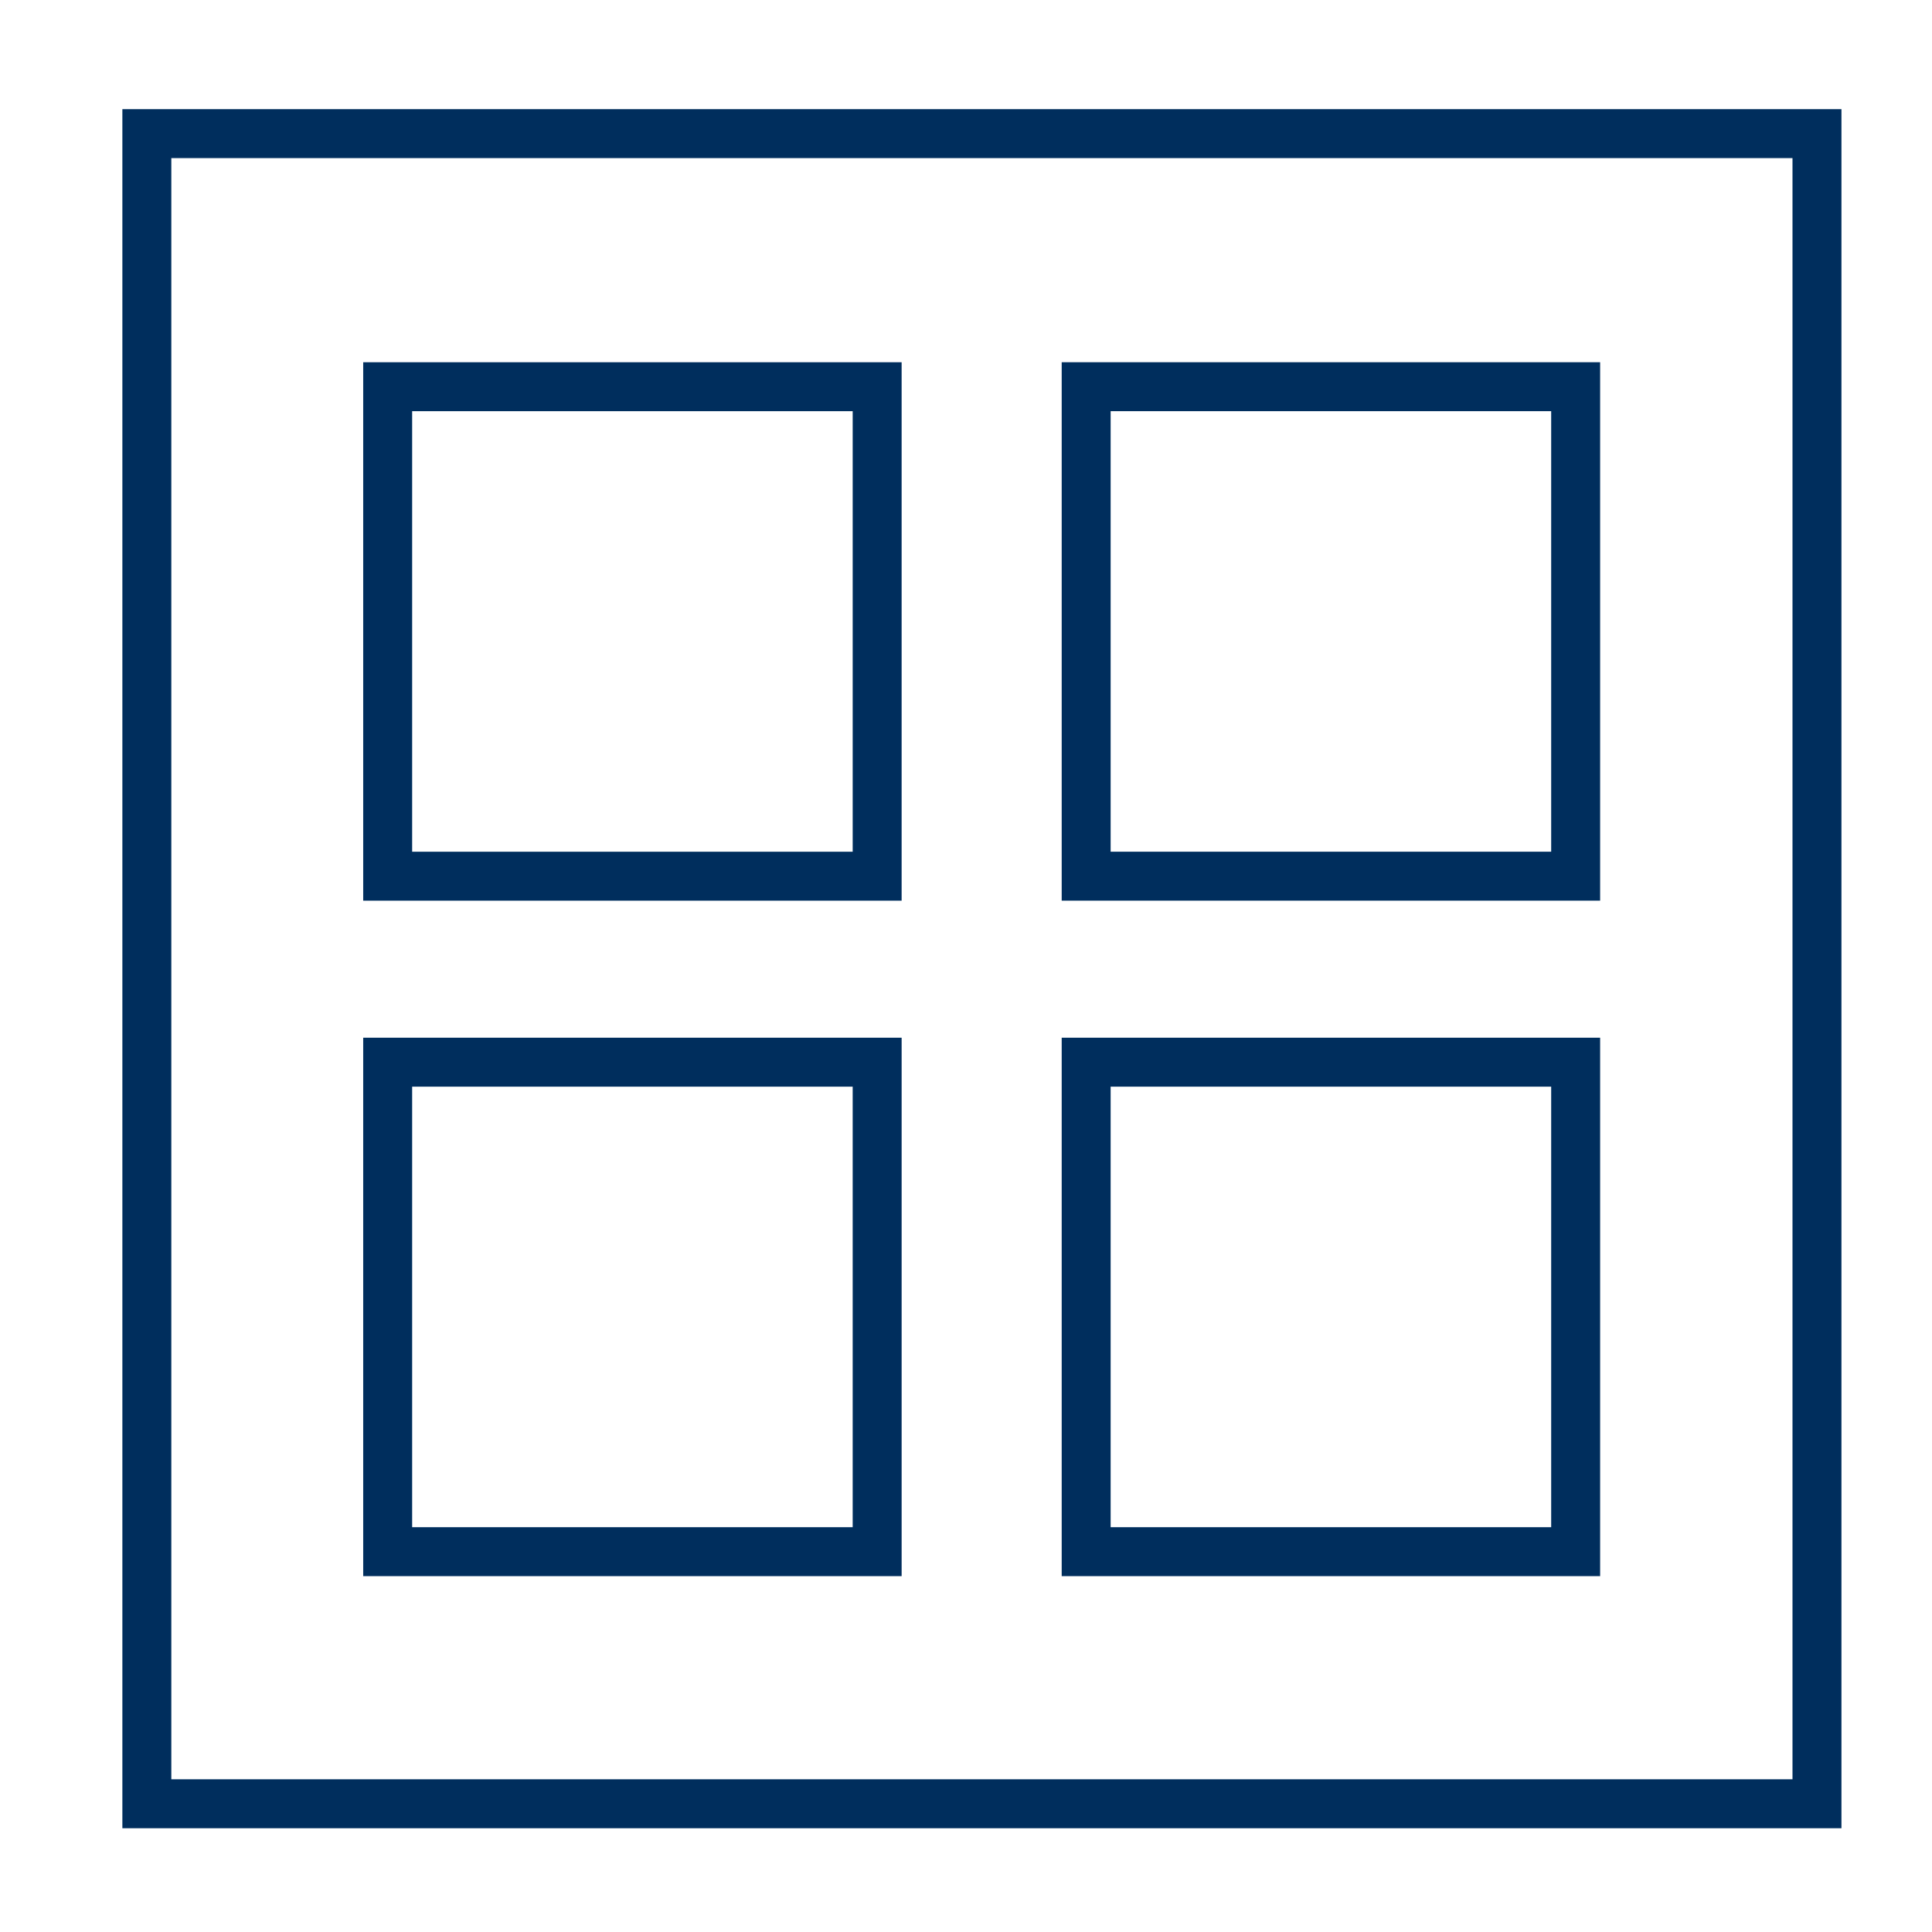
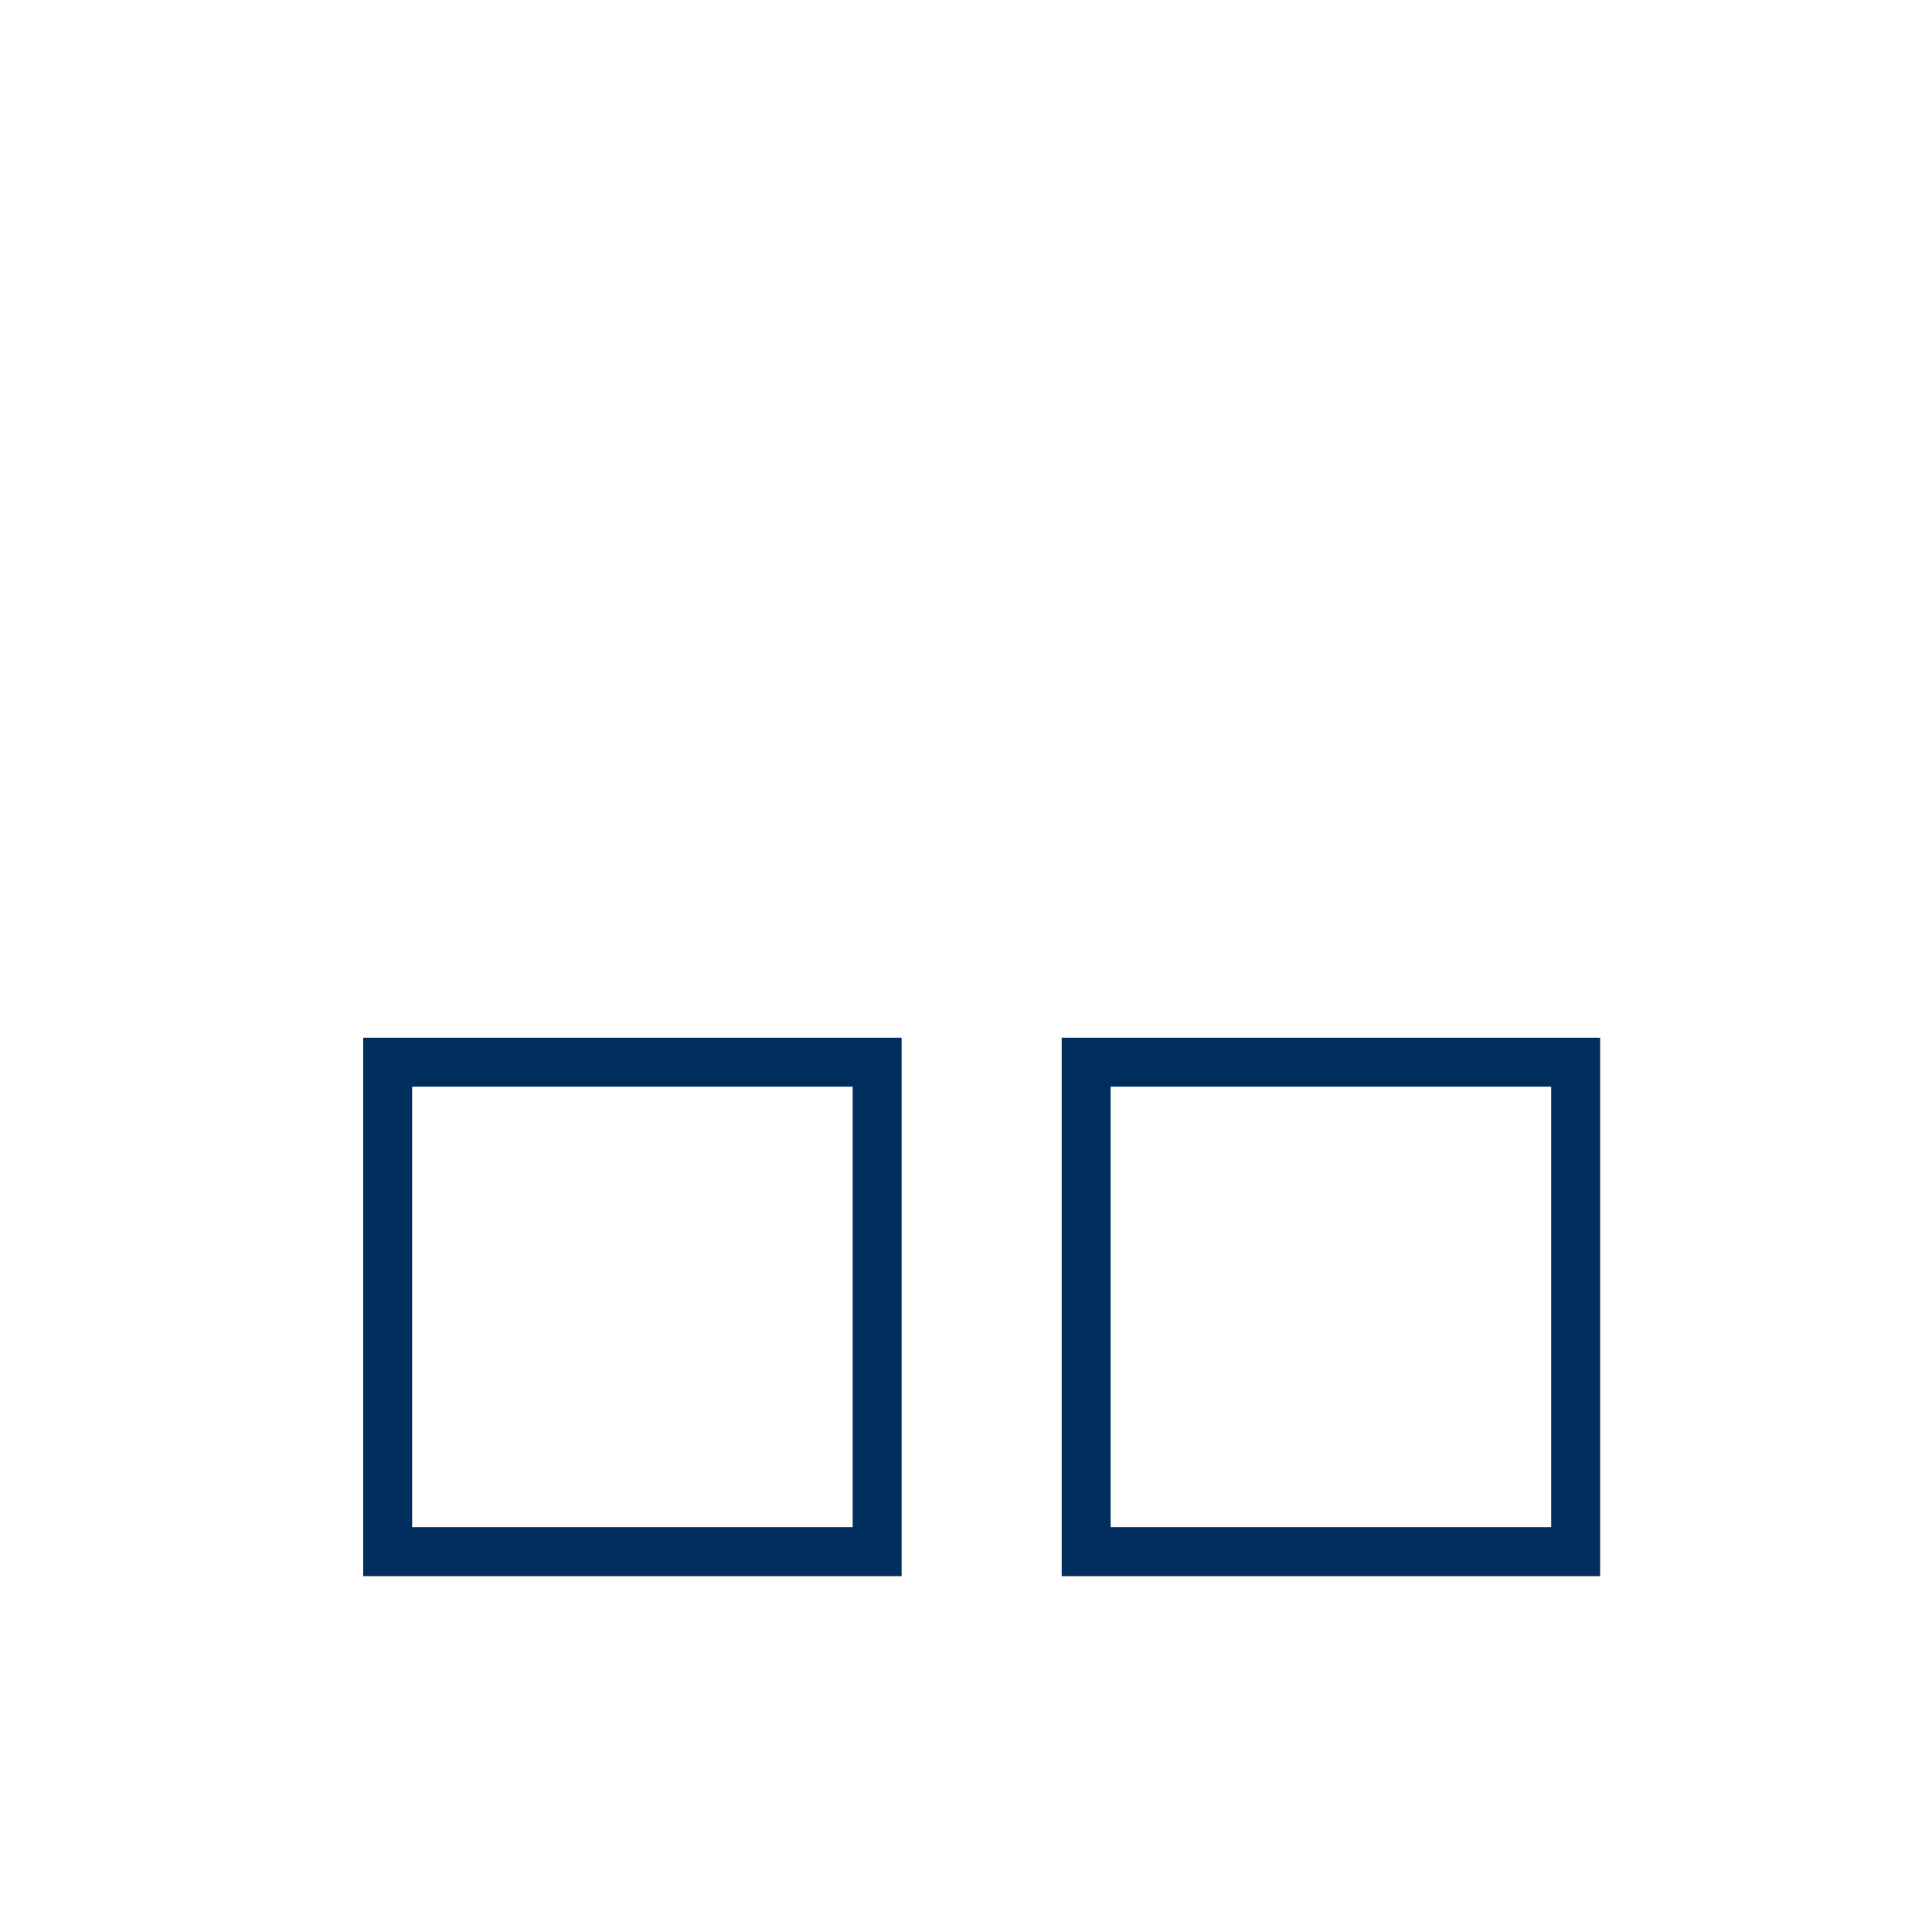
<svg xmlns="http://www.w3.org/2000/svg" id="Layer_1" data-name="Layer 1" viewBox="0 0 39.47 39.47">
  <defs>
    <style>.cls-1{fill:#002e5d;}</style>
  </defs>
  <title>search-button</title>
-   <path class="cls-1" d="M36.62,3.23V36.35H3.5V3.23H36.62m1-1H2.5V37.35H37.62V2.23Z" />
-   <path class="cls-1" d="M17.42,8.4v9h-9v-9h9m1-1h-11v11h11V7.4Z" />
-   <path class="cls-1" d="M31.69,8.4v9h-9v-9h9m1-1h-11v11h11V7.4Z" />
  <path class="cls-1" d="M17.42,22.2v9h-9v-9h9m1-1h-11v11h11v-11Z" />
  <path class="cls-1" d="M31.69,22.2v9h-9v-9h9m1-1h-11v11h11v-11Z" />
</svg>